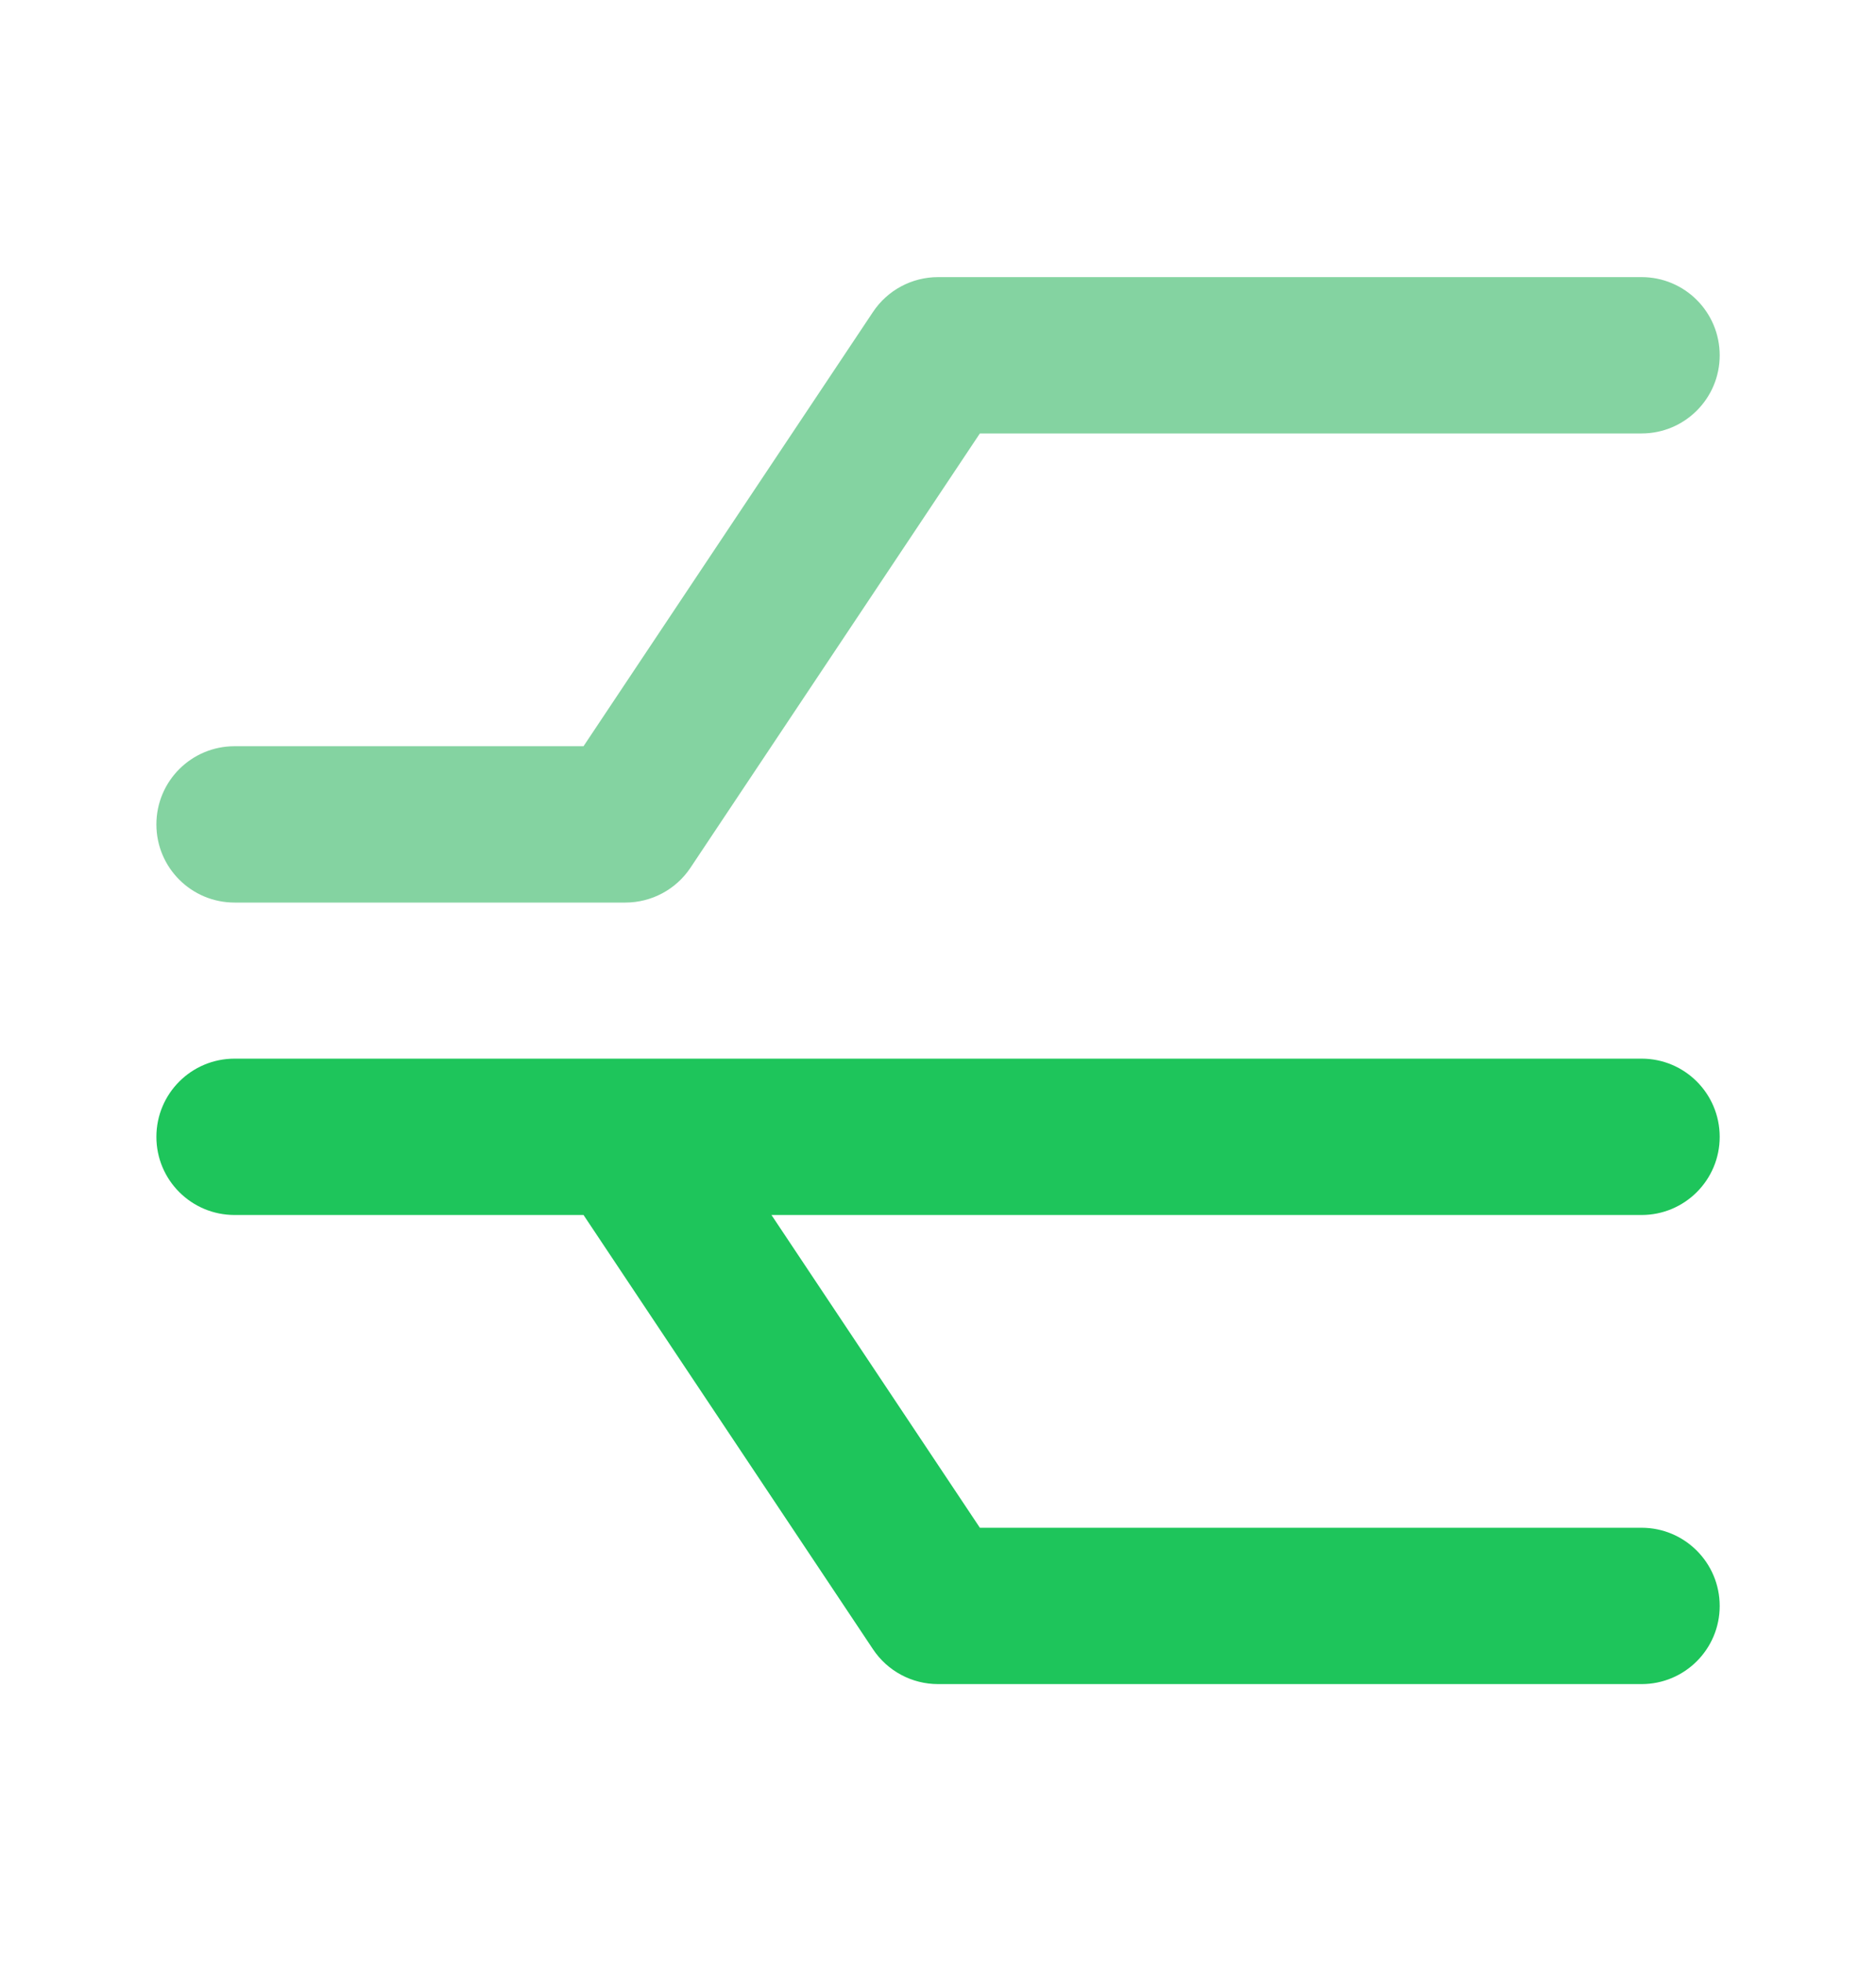
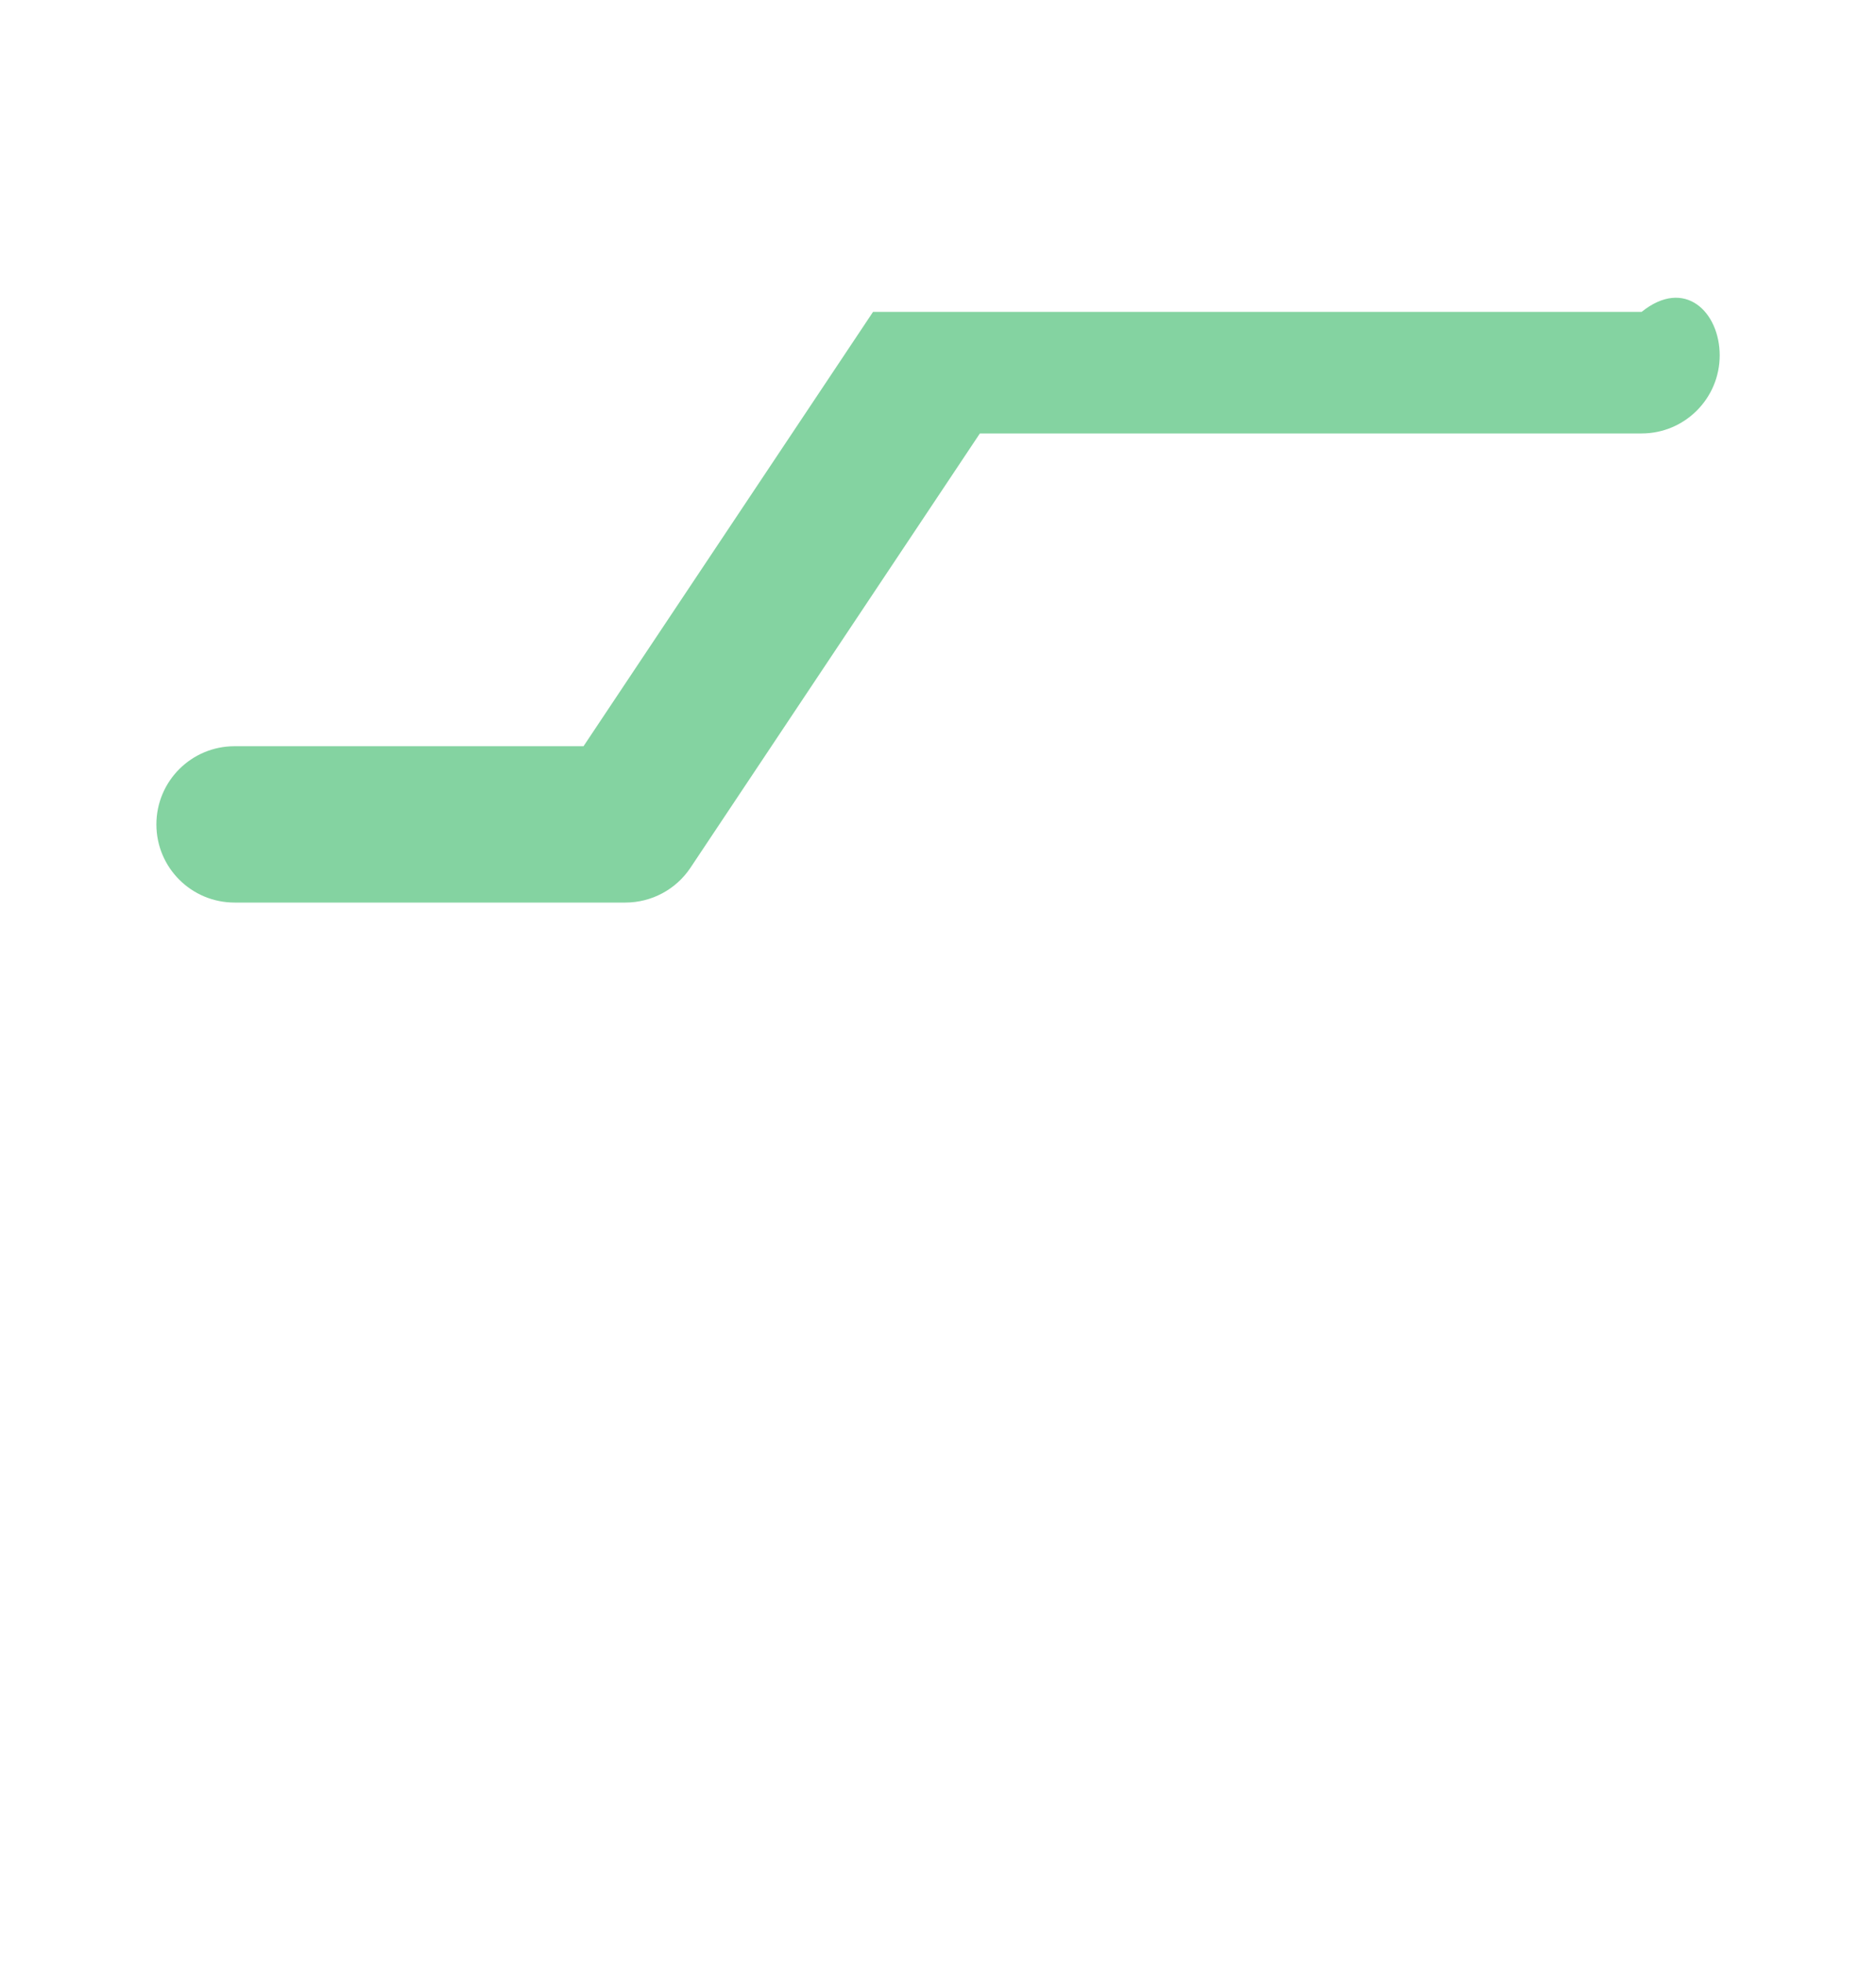
<svg xmlns="http://www.w3.org/2000/svg" width="22" height="23" viewBox="0 0 22 23" fill="none">
-   <path fill-rule="evenodd" clip-rule="evenodd" d="M9.047 14.245H19.251C19.757 14.245 20.167 13.835 20.167 13.329C20.167 12.822 19.757 12.412 19.251 12.412C13.751 12.412 8.251 12.412 2.751 12.412C2.244 12.412 1.834 12.822 1.834 13.329C1.834 13.835 2.244 14.245 2.751 14.245H6.843L10.238 19.337C10.408 19.592 10.694 19.745 11.001 19.745H19.251C19.757 19.745 20.167 19.335 20.167 18.829C20.167 18.323 19.757 17.912 19.251 17.912H11.491L9.047 14.245Z" fill="#1EC55B" />
-   <path d="M10.238 3.657C10.408 3.402 10.694 3.249 11.001 3.249H19.251C19.757 3.249 20.167 3.659 20.167 4.166C20.167 4.672 19.757 5.082 19.251 5.082H11.491L8.097 10.174C7.927 10.429 7.64 10.582 7.334 10.582H2.751C2.244 10.582 1.834 10.172 1.834 9.666C1.834 9.159 2.244 8.749 2.751 8.749H6.843L10.238 3.657Z" fill="#84D3A1" />
+   <path d="M10.238 3.657H19.251C19.757 3.249 20.167 3.659 20.167 4.166C20.167 4.672 19.757 5.082 19.251 5.082H11.491L8.097 10.174C7.927 10.429 7.64 10.582 7.334 10.582H2.751C2.244 10.582 1.834 10.172 1.834 9.666C1.834 9.159 2.244 8.749 2.751 8.749H6.843L10.238 3.657Z" fill="#84D3A1" />
</svg>